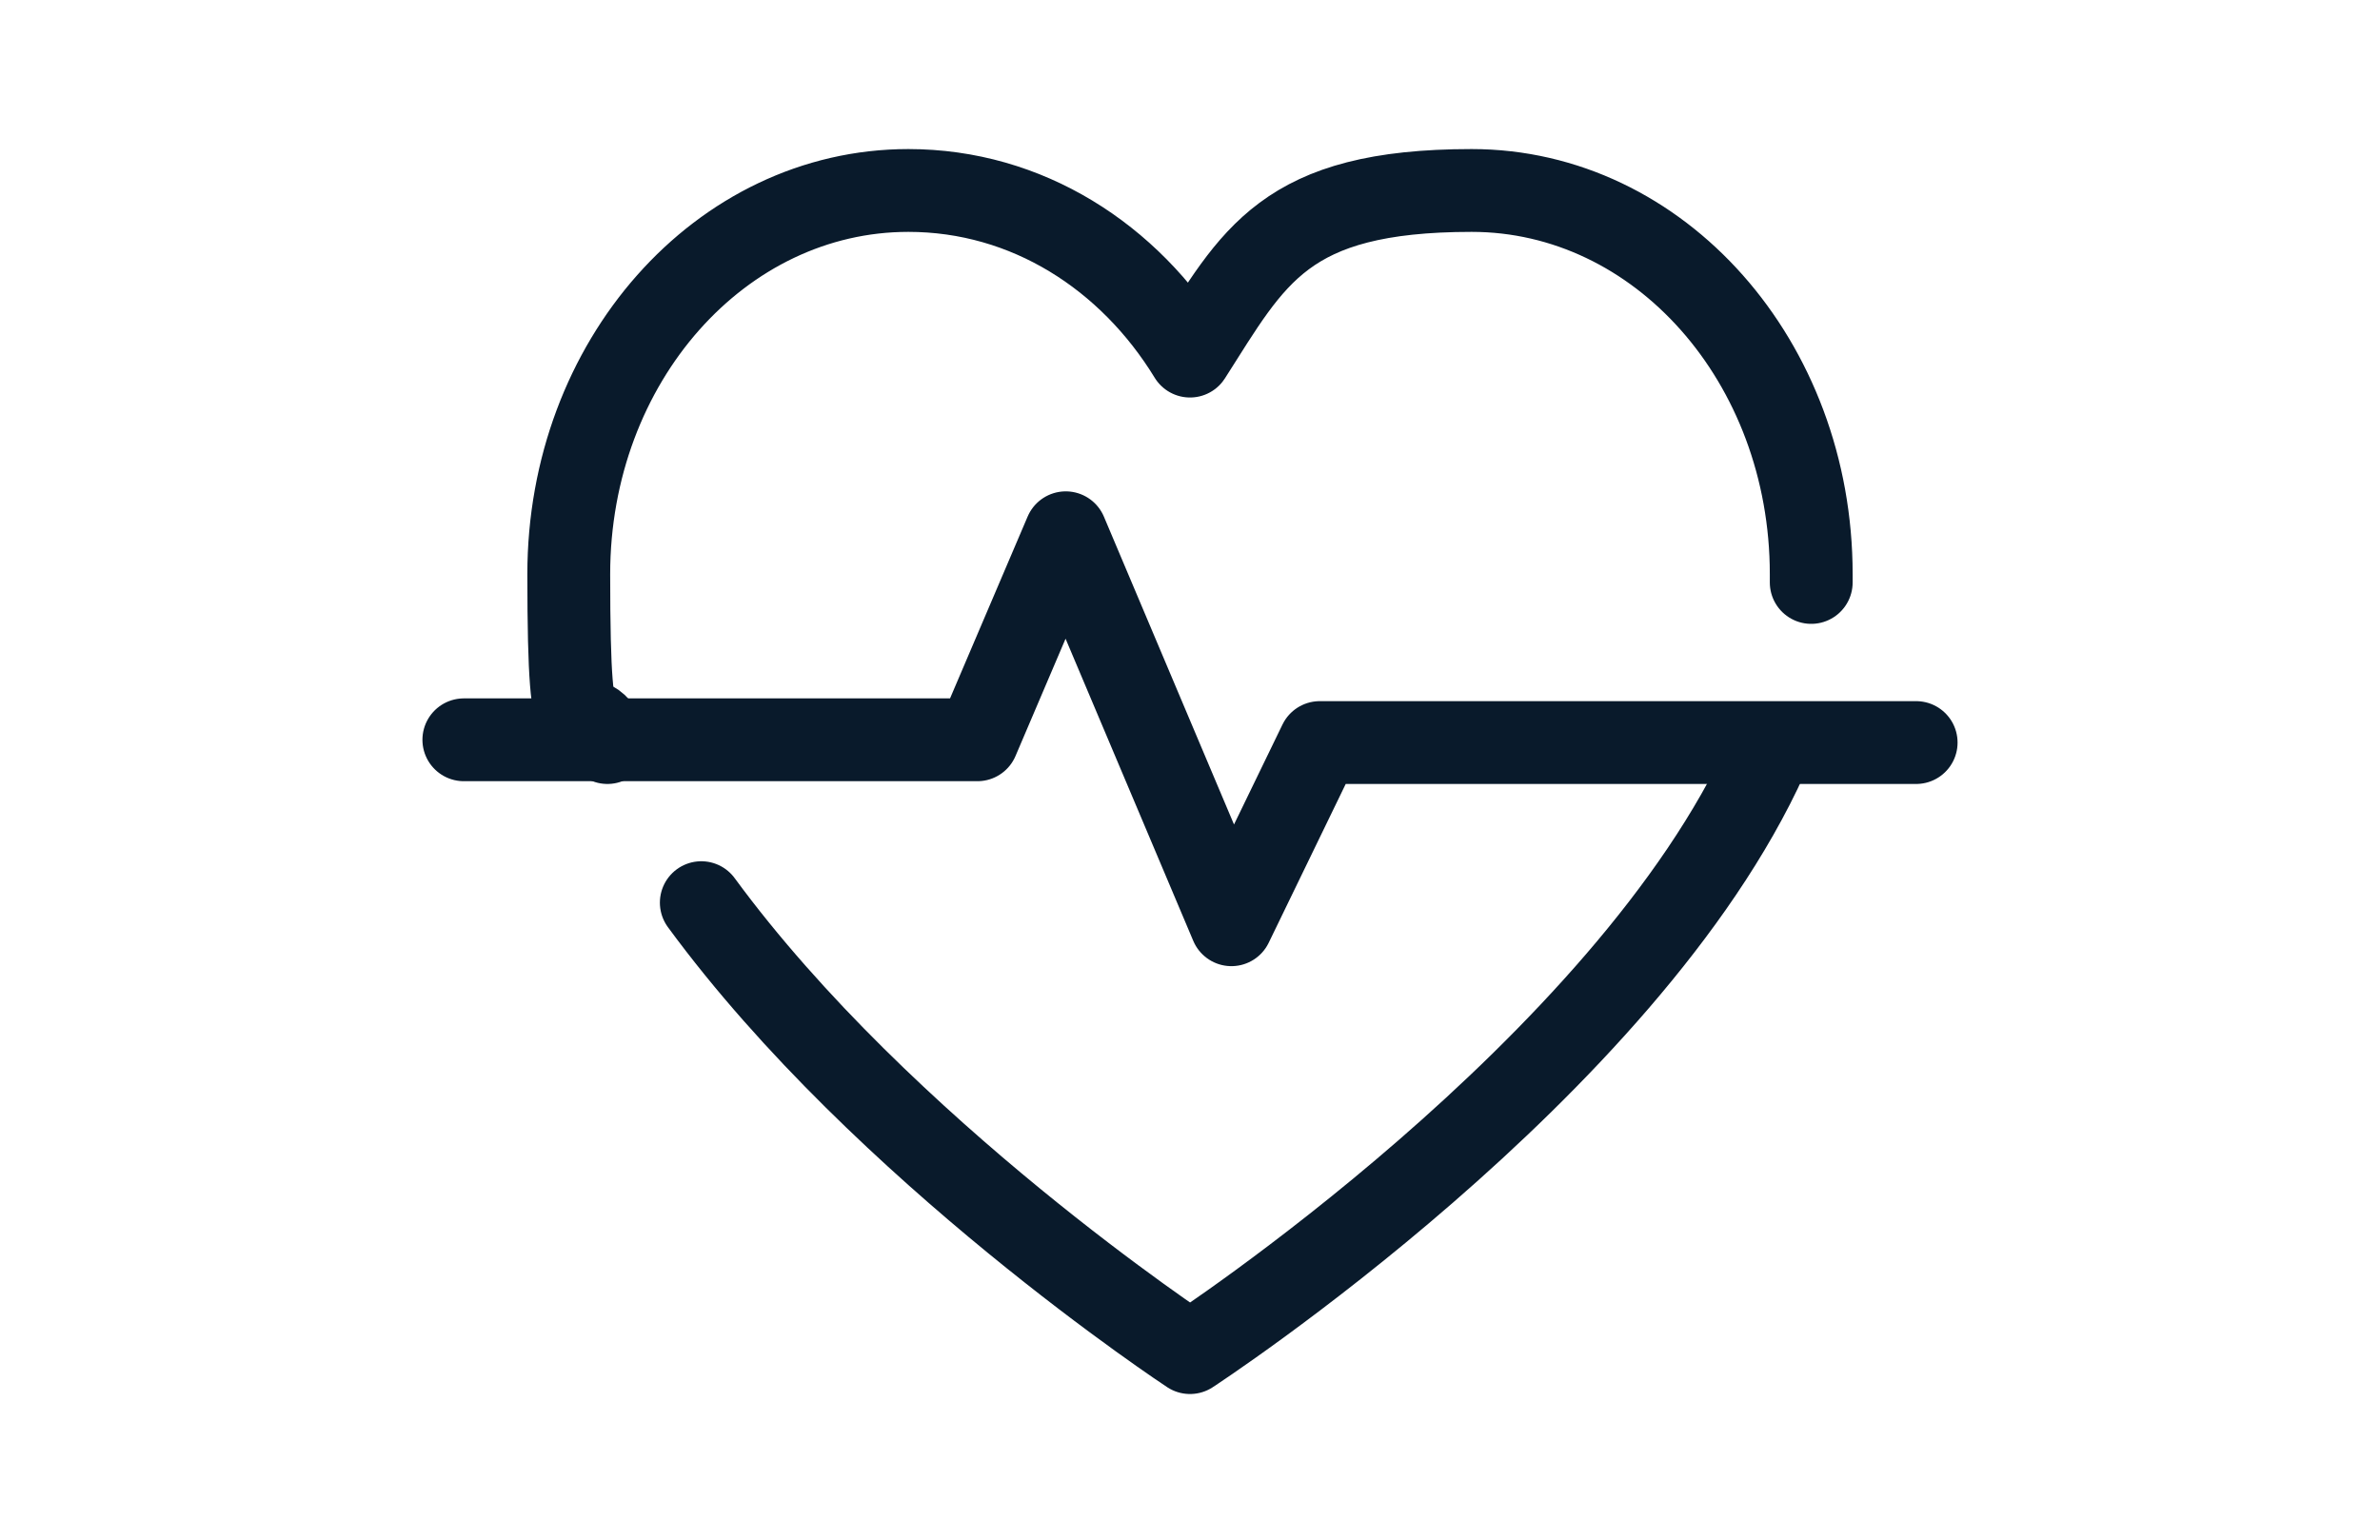
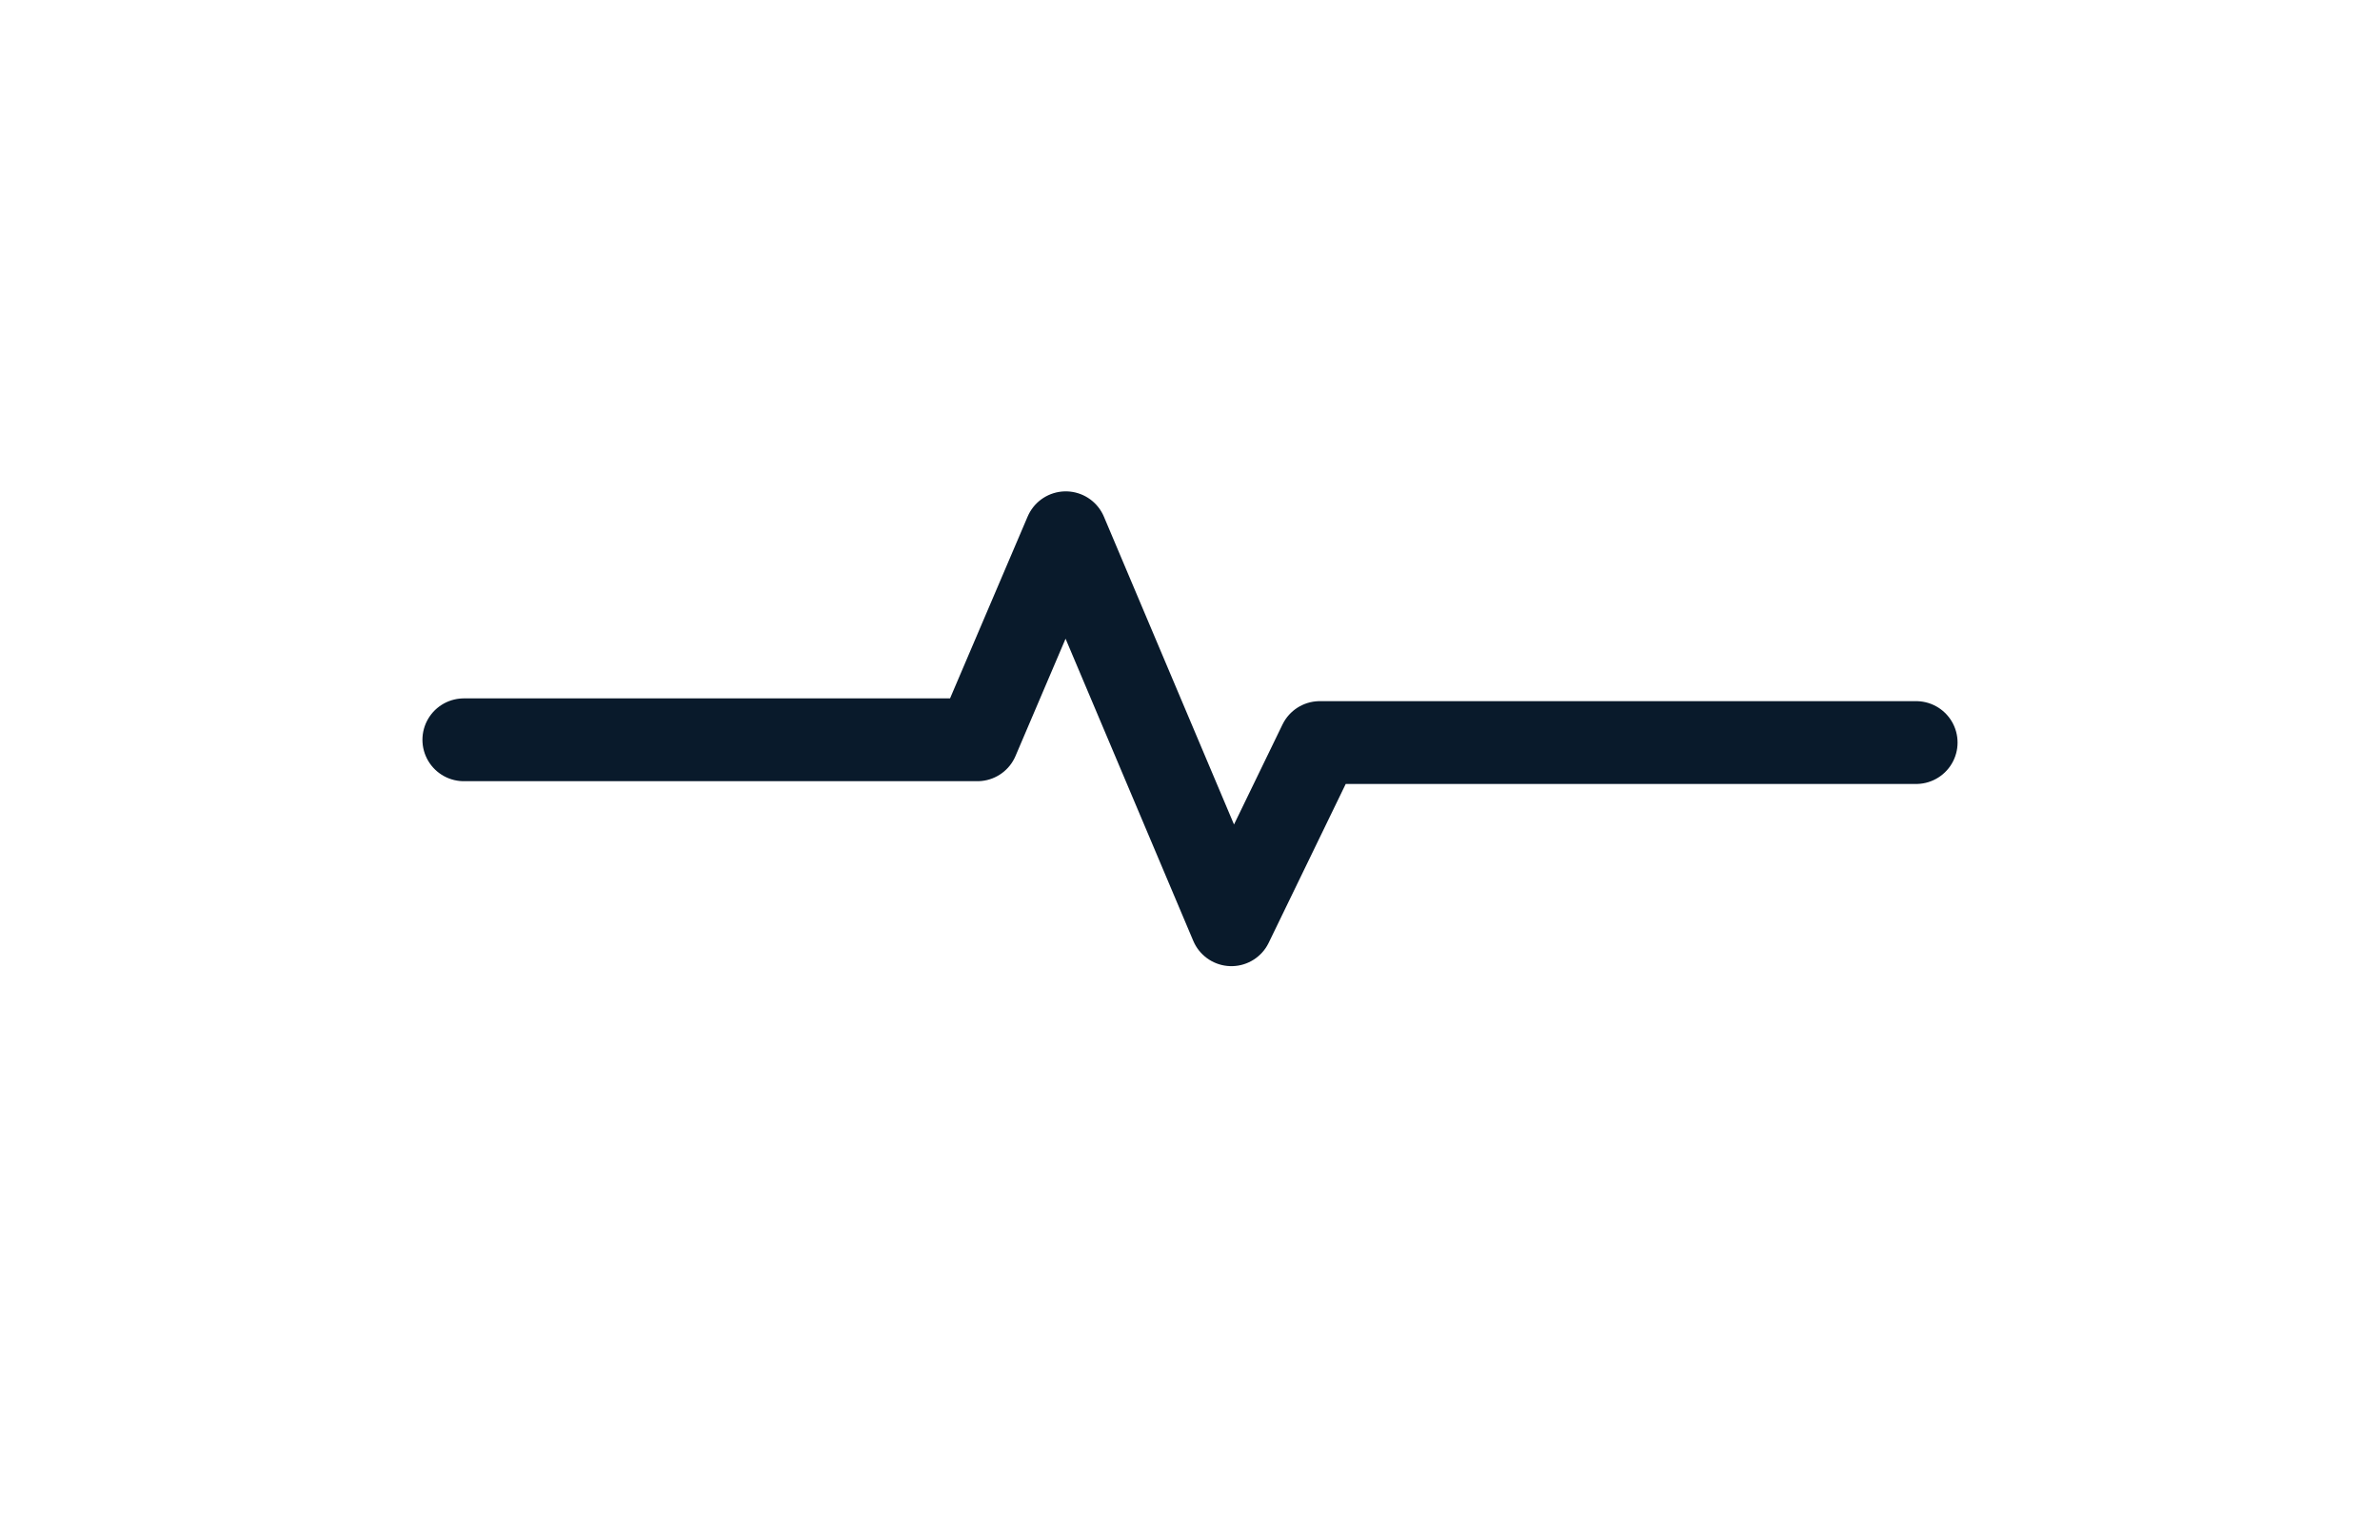
<svg xmlns="http://www.w3.org/2000/svg" id="Layer_1" data-name="Layer 1" version="1.1" viewBox="0 0 86.2 55.8">
  <defs>
    <style>
      .cls-1 {
        fill: none;
        stroke: #091a2b;
        stroke-linecap: round;
        stroke-linejoin: round;
        stroke-width: 3px;
      }
    </style>
  </defs>
-   <path class="cls-1" d="M25.4,32.7c6.6,9,17.7,16.3,17.7,16.3,0,0,15.8-10.3,20.9-21.6" />
  <polyline class="cls-1" points="16.8 26.8 35.4 26.8 38.6 19.3 44.6 33.5 47.8 26.9 69.4 26.9" />
-   <path class="cls-1" d="M65.6,21.1c0-.1,0-.2,0-.3,0-7.7-5.5-13.9-12.3-13.9s-7.9,2.4-10.2,6c-2.2-3.6-5.9-6-10.2-6-6.8,0-12.3,6.2-12.3,13.9s.5,4,1.4,6.1" />
</svg>